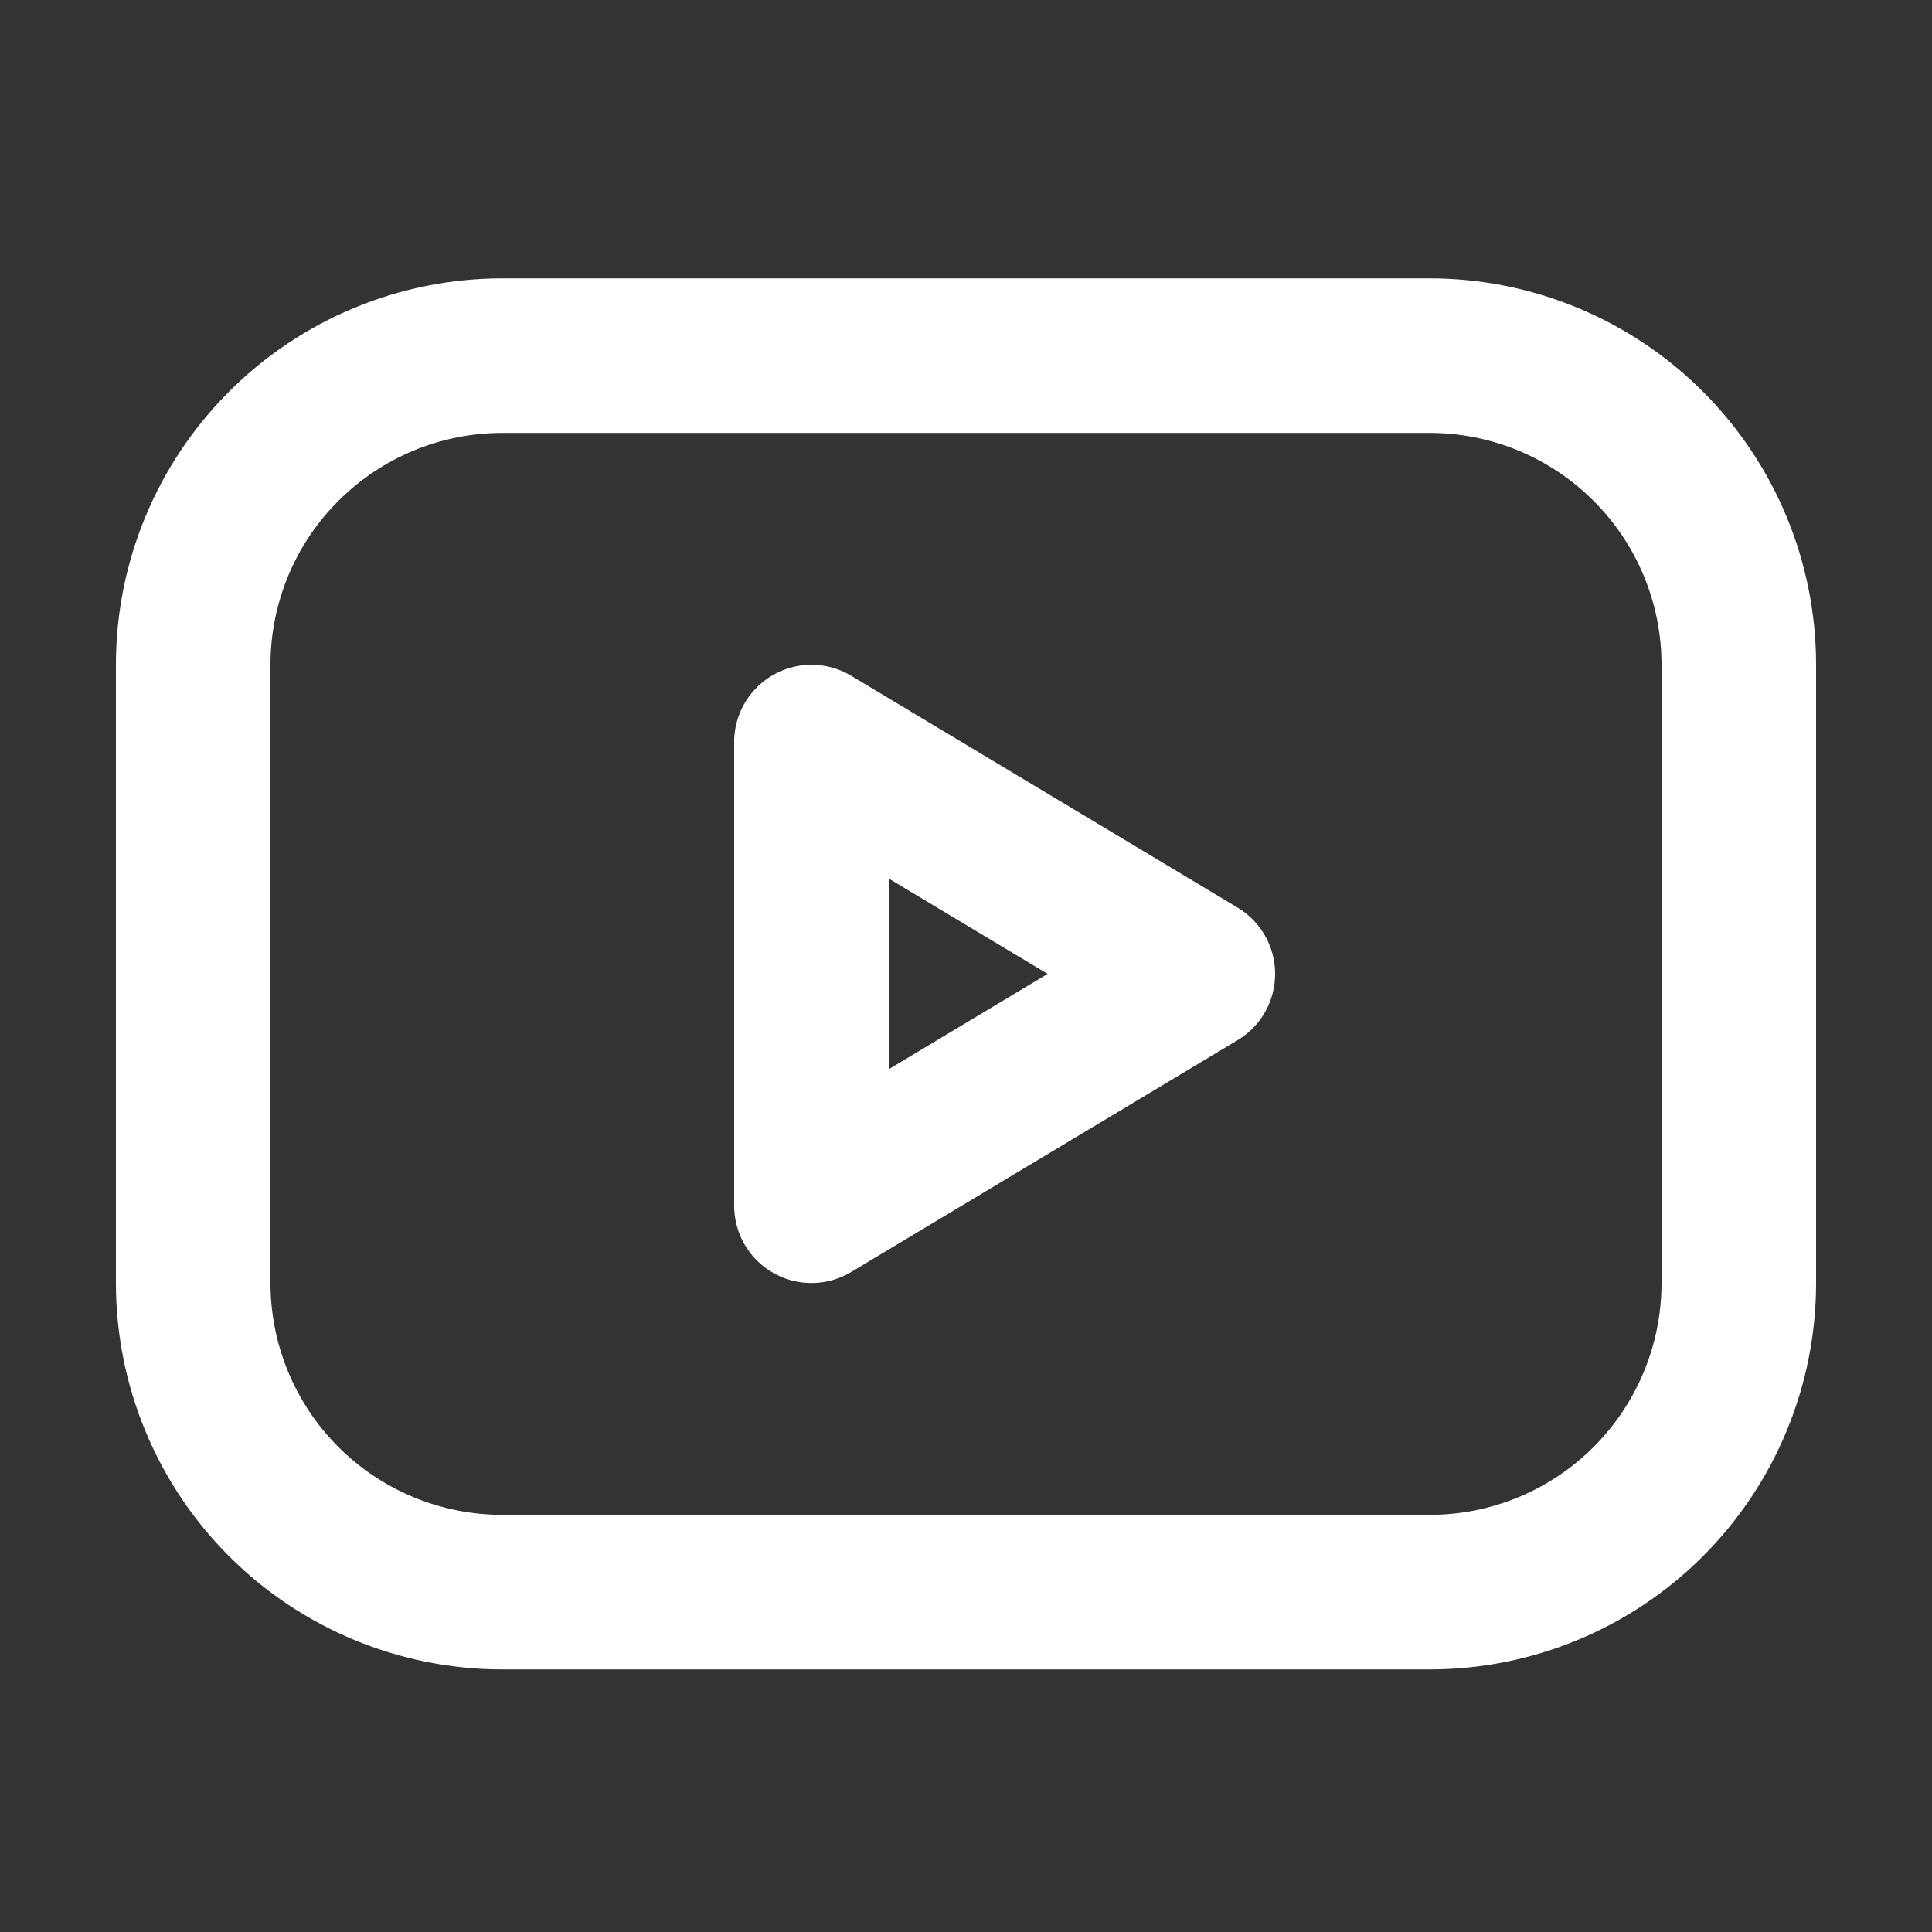
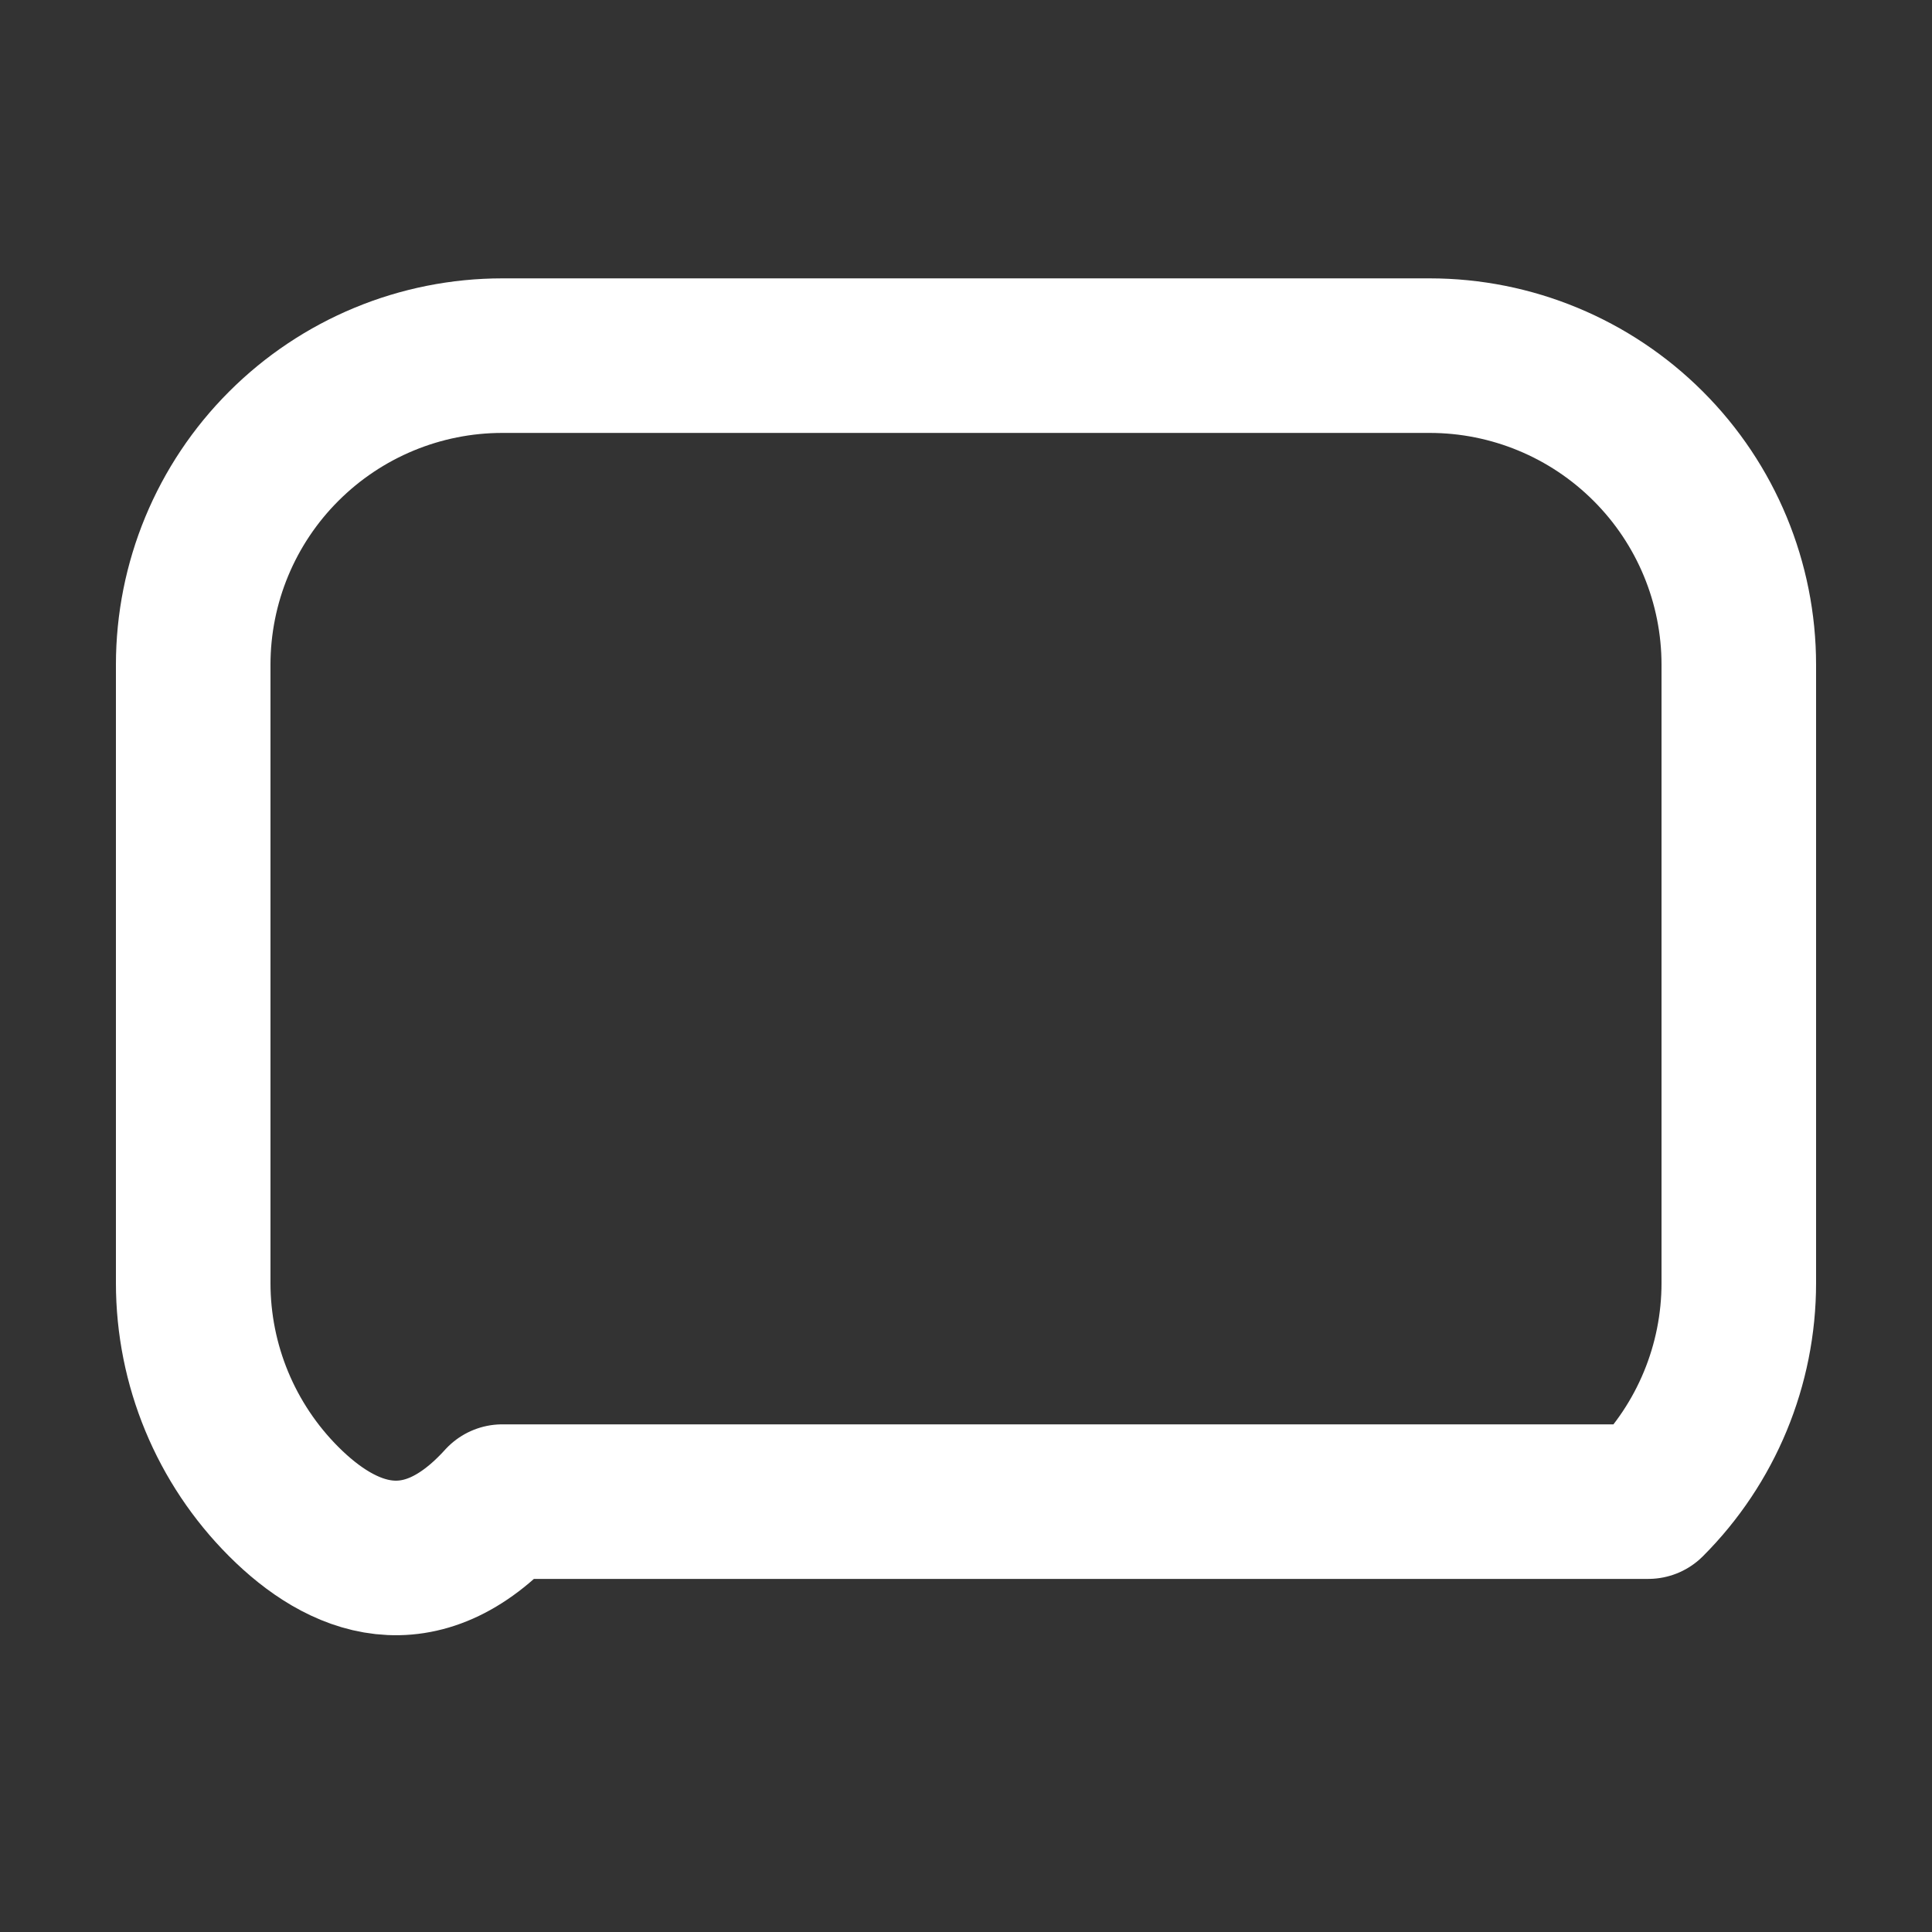
<svg xmlns="http://www.w3.org/2000/svg" width="25" height="25" viewBox="0 0 25 25" fill="none">
  <rect x="0" y="0" width="25" height="25" fill="#333333" stroke="none" />
  <g clip-path="url(#clip0_2459_4865)">
-     <path d="M2.5 8.602C2.5 7.541 2.921 6.524 3.672 5.774C4.422 5.024 5.439 4.602 6.5 4.602H18.5C19.561 4.602 20.578 5.024 21.328 5.774C22.079 6.524 22.5 7.541 22.5 8.602V16.602C22.5 17.663 22.079 18.68 21.328 19.431C20.578 20.181 19.561 20.602 18.5 20.602H6.5C5.439 20.602 4.422 20.181 3.672 19.431C2.921 18.68 2.5 17.663 2.5 16.602V8.602Z" stroke="white" stroke-width="2" stroke-linecap="round" stroke-linejoin="round" />
-     <path d="M10.5 9.602L15.5 12.602L10.5 15.602V9.602Z" stroke="white" stroke-width="2" stroke-linecap="round" stroke-linejoin="round" />
+     <path d="M2.5 8.602C2.5 7.541 2.921 6.524 3.672 5.774C4.422 5.024 5.439 4.602 6.5 4.602H18.5C19.561 4.602 20.578 5.024 21.328 5.774C22.079 6.524 22.5 7.541 22.5 8.602V16.602C22.5 17.663 22.079 18.68 21.328 19.431H6.5C5.439 20.602 4.422 20.181 3.672 19.431C2.921 18.68 2.5 17.663 2.5 16.602V8.602Z" stroke="white" stroke-width="2" stroke-linecap="round" stroke-linejoin="round" />
  </g>
  <defs>
    <clipPath id="clip0_2459_4865">
      <rect width="24" height="24" fill="white" transform="translate(0.5 0.602)" />
    </clipPath>
  </defs>
</svg>